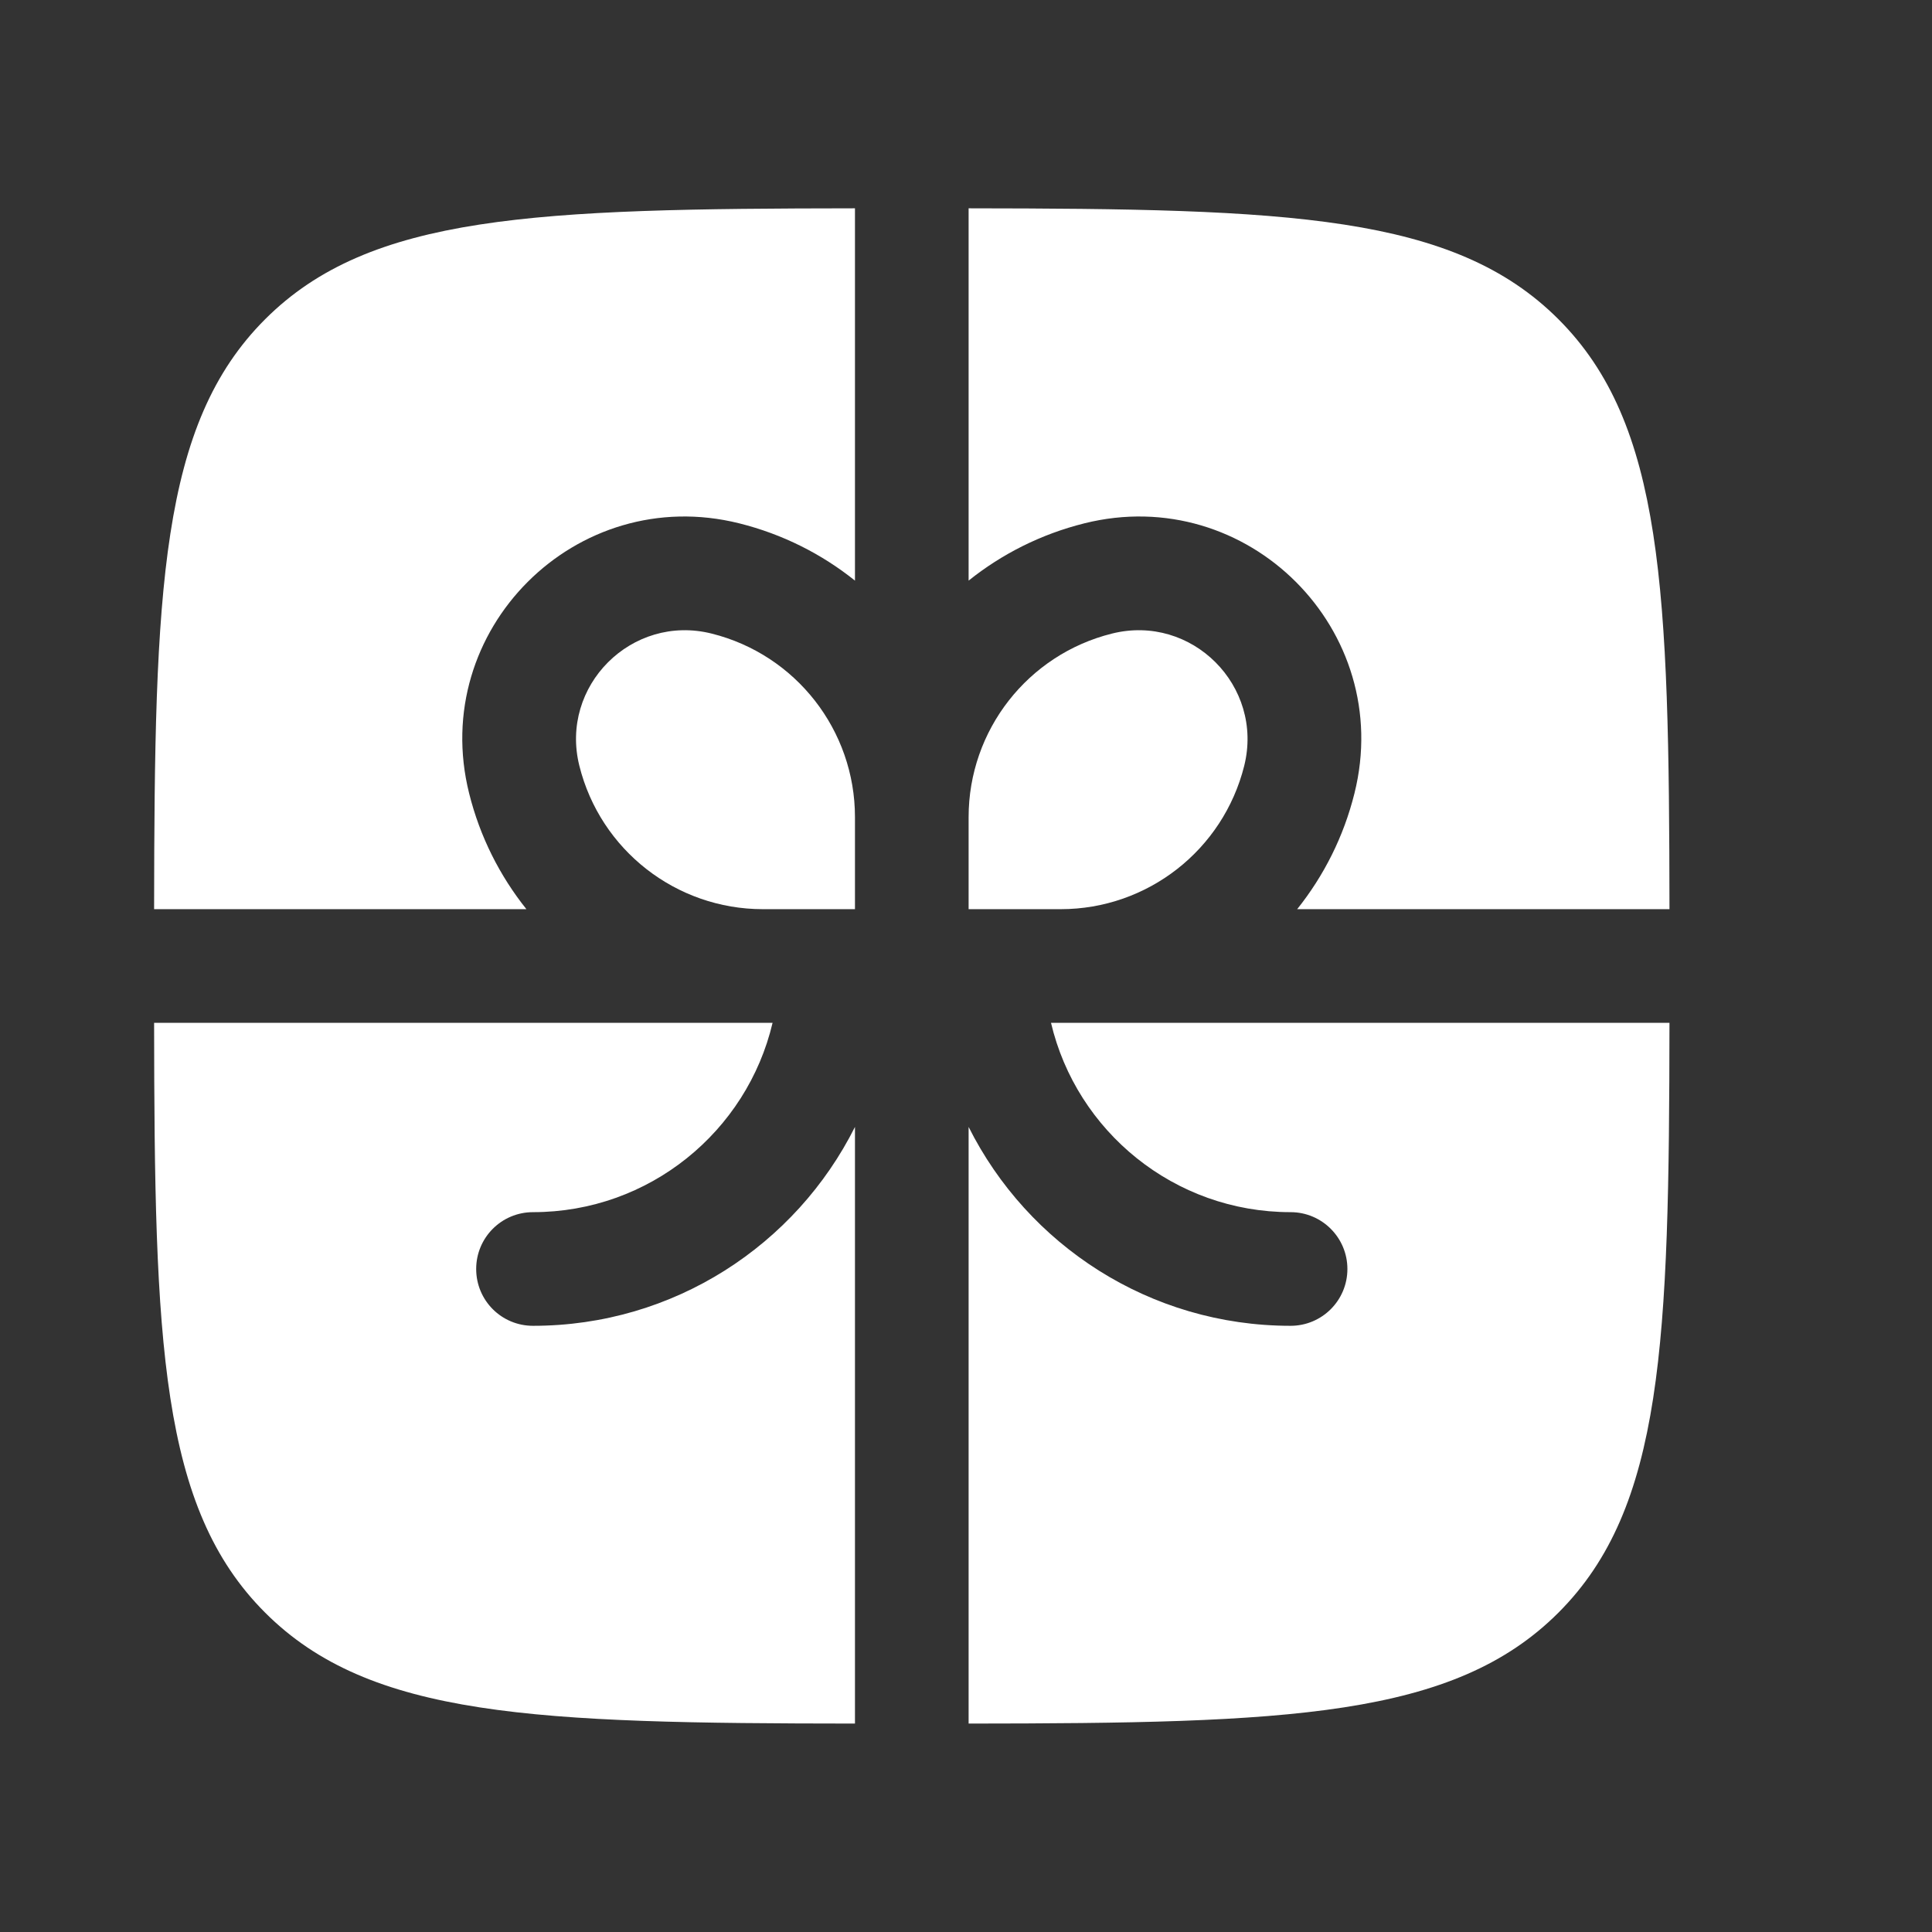
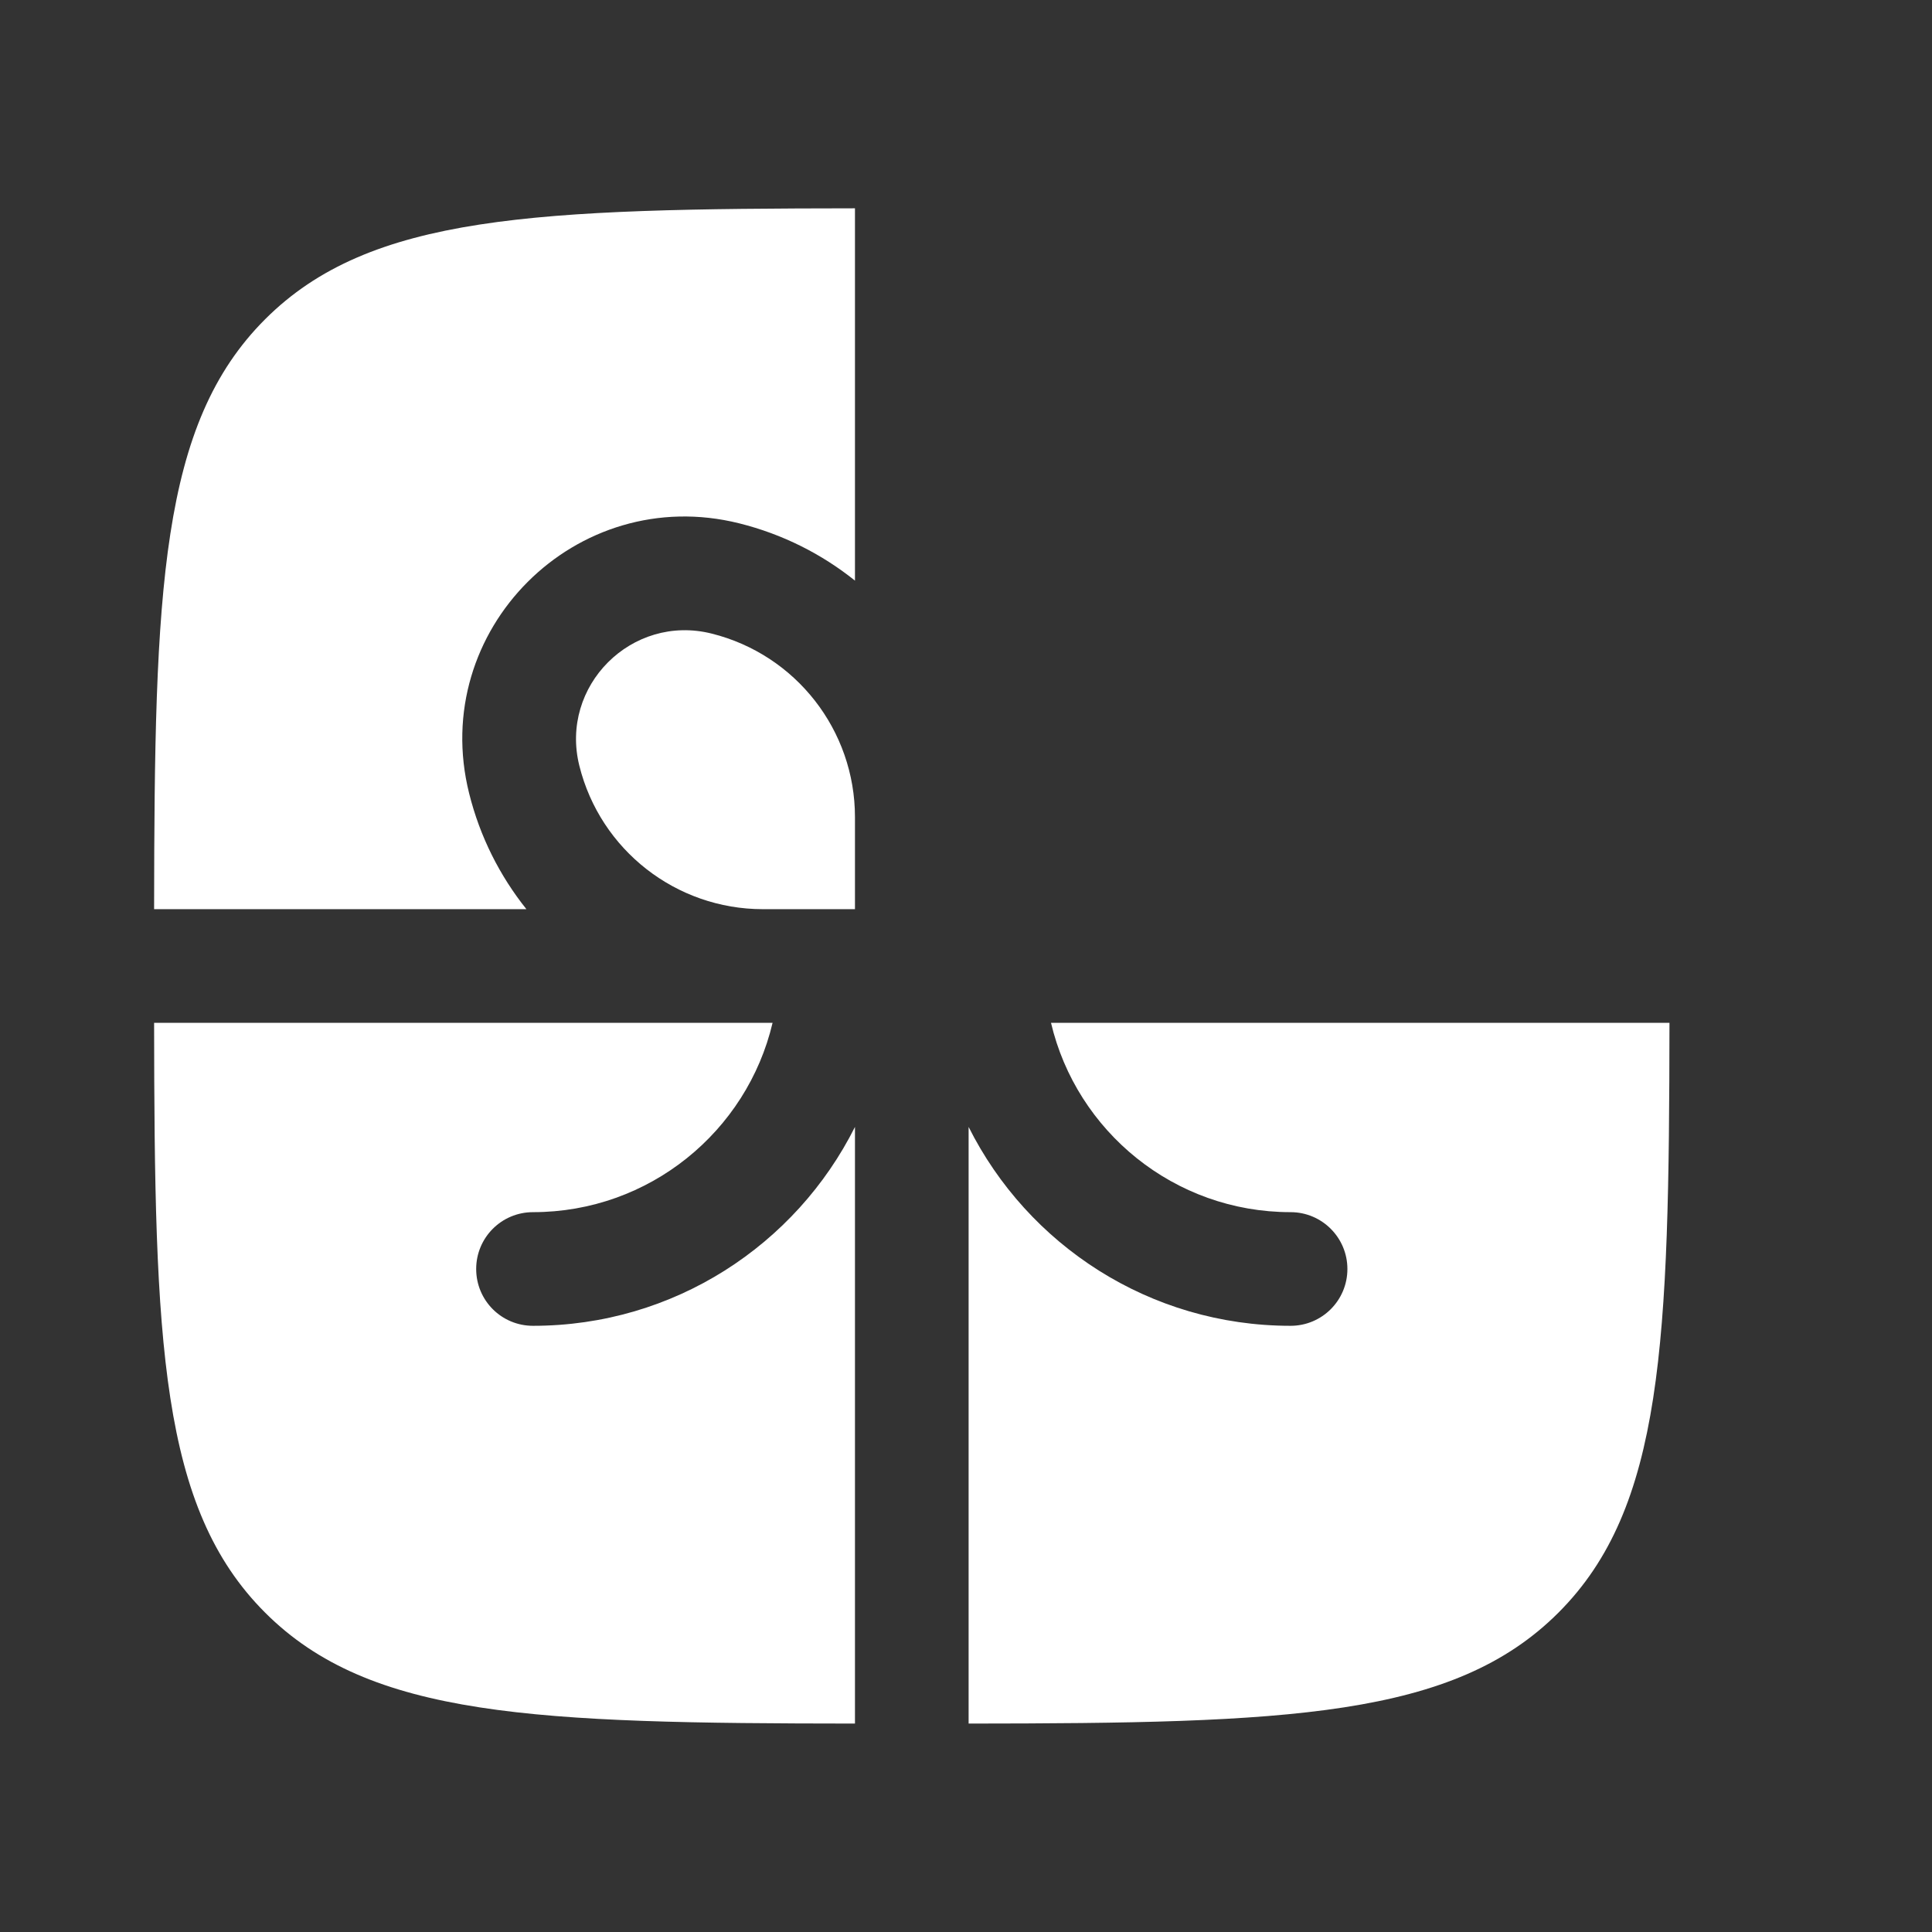
<svg xmlns="http://www.w3.org/2000/svg" width="17" height="17" viewBox="0 0 17 17" fill="none">
  <rect x="0" y="0" width="17" height="17" fill="#333333" stroke="none" />
  <path d="M7.523 1.833C4.711 1.836 3.256 1.886 2.333 2.809C1.409 3.732 1.359 5.188 1.356 8H4.632C4.398 7.707 4.223 7.363 4.128 6.981C3.769 5.546 5.069 4.246 6.505 4.605C6.886 4.7 7.231 4.875 7.523 5.109V1.833Z" fill="white" />
  <path d="M1.356 9C1.359 11.812 1.409 13.267 2.333 14.19C3.256 15.113 4.711 15.164 7.523 15.166V9.916C7.003 10.954 5.93 11.666 4.69 11.666C4.413 11.666 4.19 11.443 4.19 11.166C4.19 10.89 4.413 10.666 4.69 10.666C5.714 10.666 6.573 9.955 6.798 9H1.356Z" fill="white" />
-   <path d="M8.523 15.166C11.335 15.164 12.79 15.113 13.713 14.19C14.636 13.267 14.687 11.812 14.69 9H9.248C9.473 9.955 10.332 10.666 11.356 10.666C11.632 10.666 11.856 10.89 11.856 11.166C11.856 11.443 11.632 11.666 11.356 11.666C10.116 11.666 9.043 10.954 8.523 9.916V15.166Z" fill="white" />
-   <path d="M14.69 8C14.687 5.188 14.636 3.732 13.713 2.809C12.79 1.886 11.335 1.836 8.523 1.833V5.109C8.815 4.875 9.16 4.7 9.541 4.605C10.977 4.246 12.277 5.546 11.918 6.981C11.823 7.363 11.648 7.707 11.414 8H14.69Z" fill="white" />
+   <path d="M8.523 15.166C11.335 15.164 12.79 15.113 13.713 14.19C14.636 13.267 14.687 11.812 14.69 9H9.248C9.473 9.955 10.332 10.666 11.356 10.666C11.632 10.666 11.856 10.89 11.856 11.166C11.856 11.443 11.632 11.666 11.356 11.666C10.116 11.666 9.043 10.954 8.523 9.916Z" fill="white" />
  <path d="M6.262 5.575C7.003 5.76 7.523 6.426 7.523 7.19V8H6.713C5.949 8 5.283 7.48 5.098 6.739C4.922 6.036 5.559 5.399 6.262 5.575Z" fill="white" />
-   <path d="M8.523 7.19V8H9.333C10.097 8 10.762 7.48 10.948 6.739C11.123 6.036 10.487 5.399 9.784 5.575C9.043 5.76 8.523 6.426 8.523 7.19Z" fill="white" />
</svg>